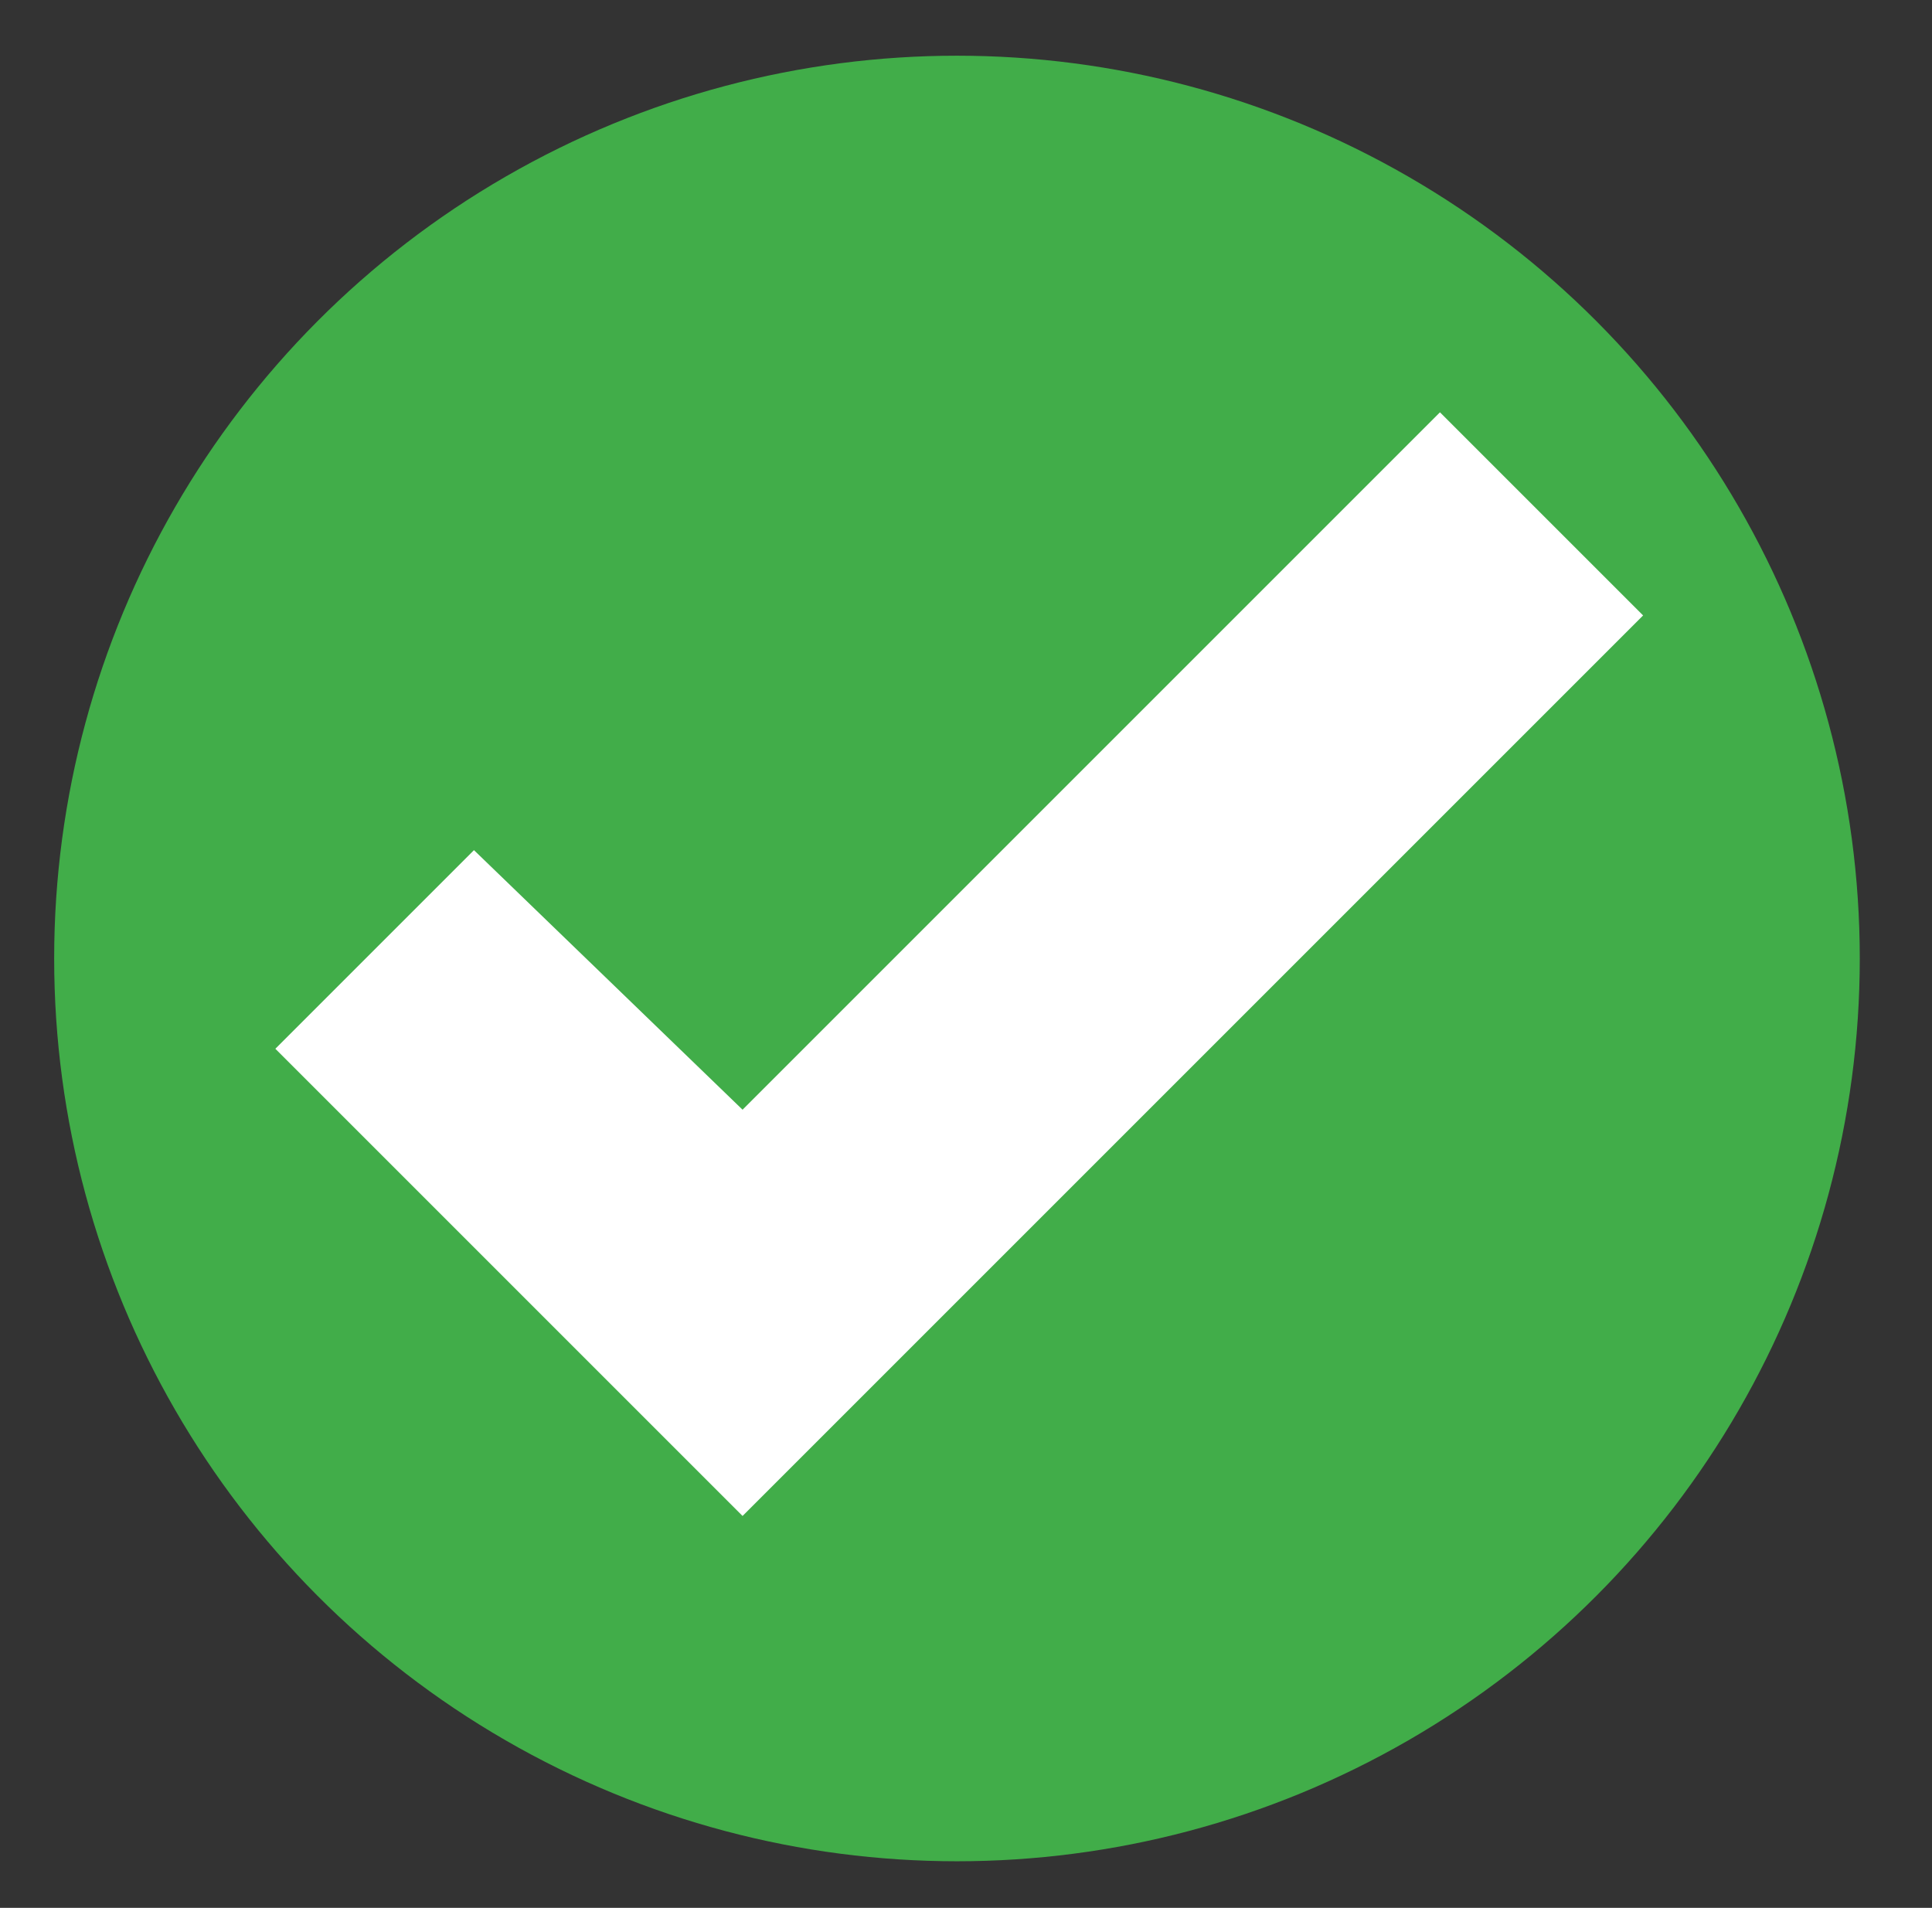
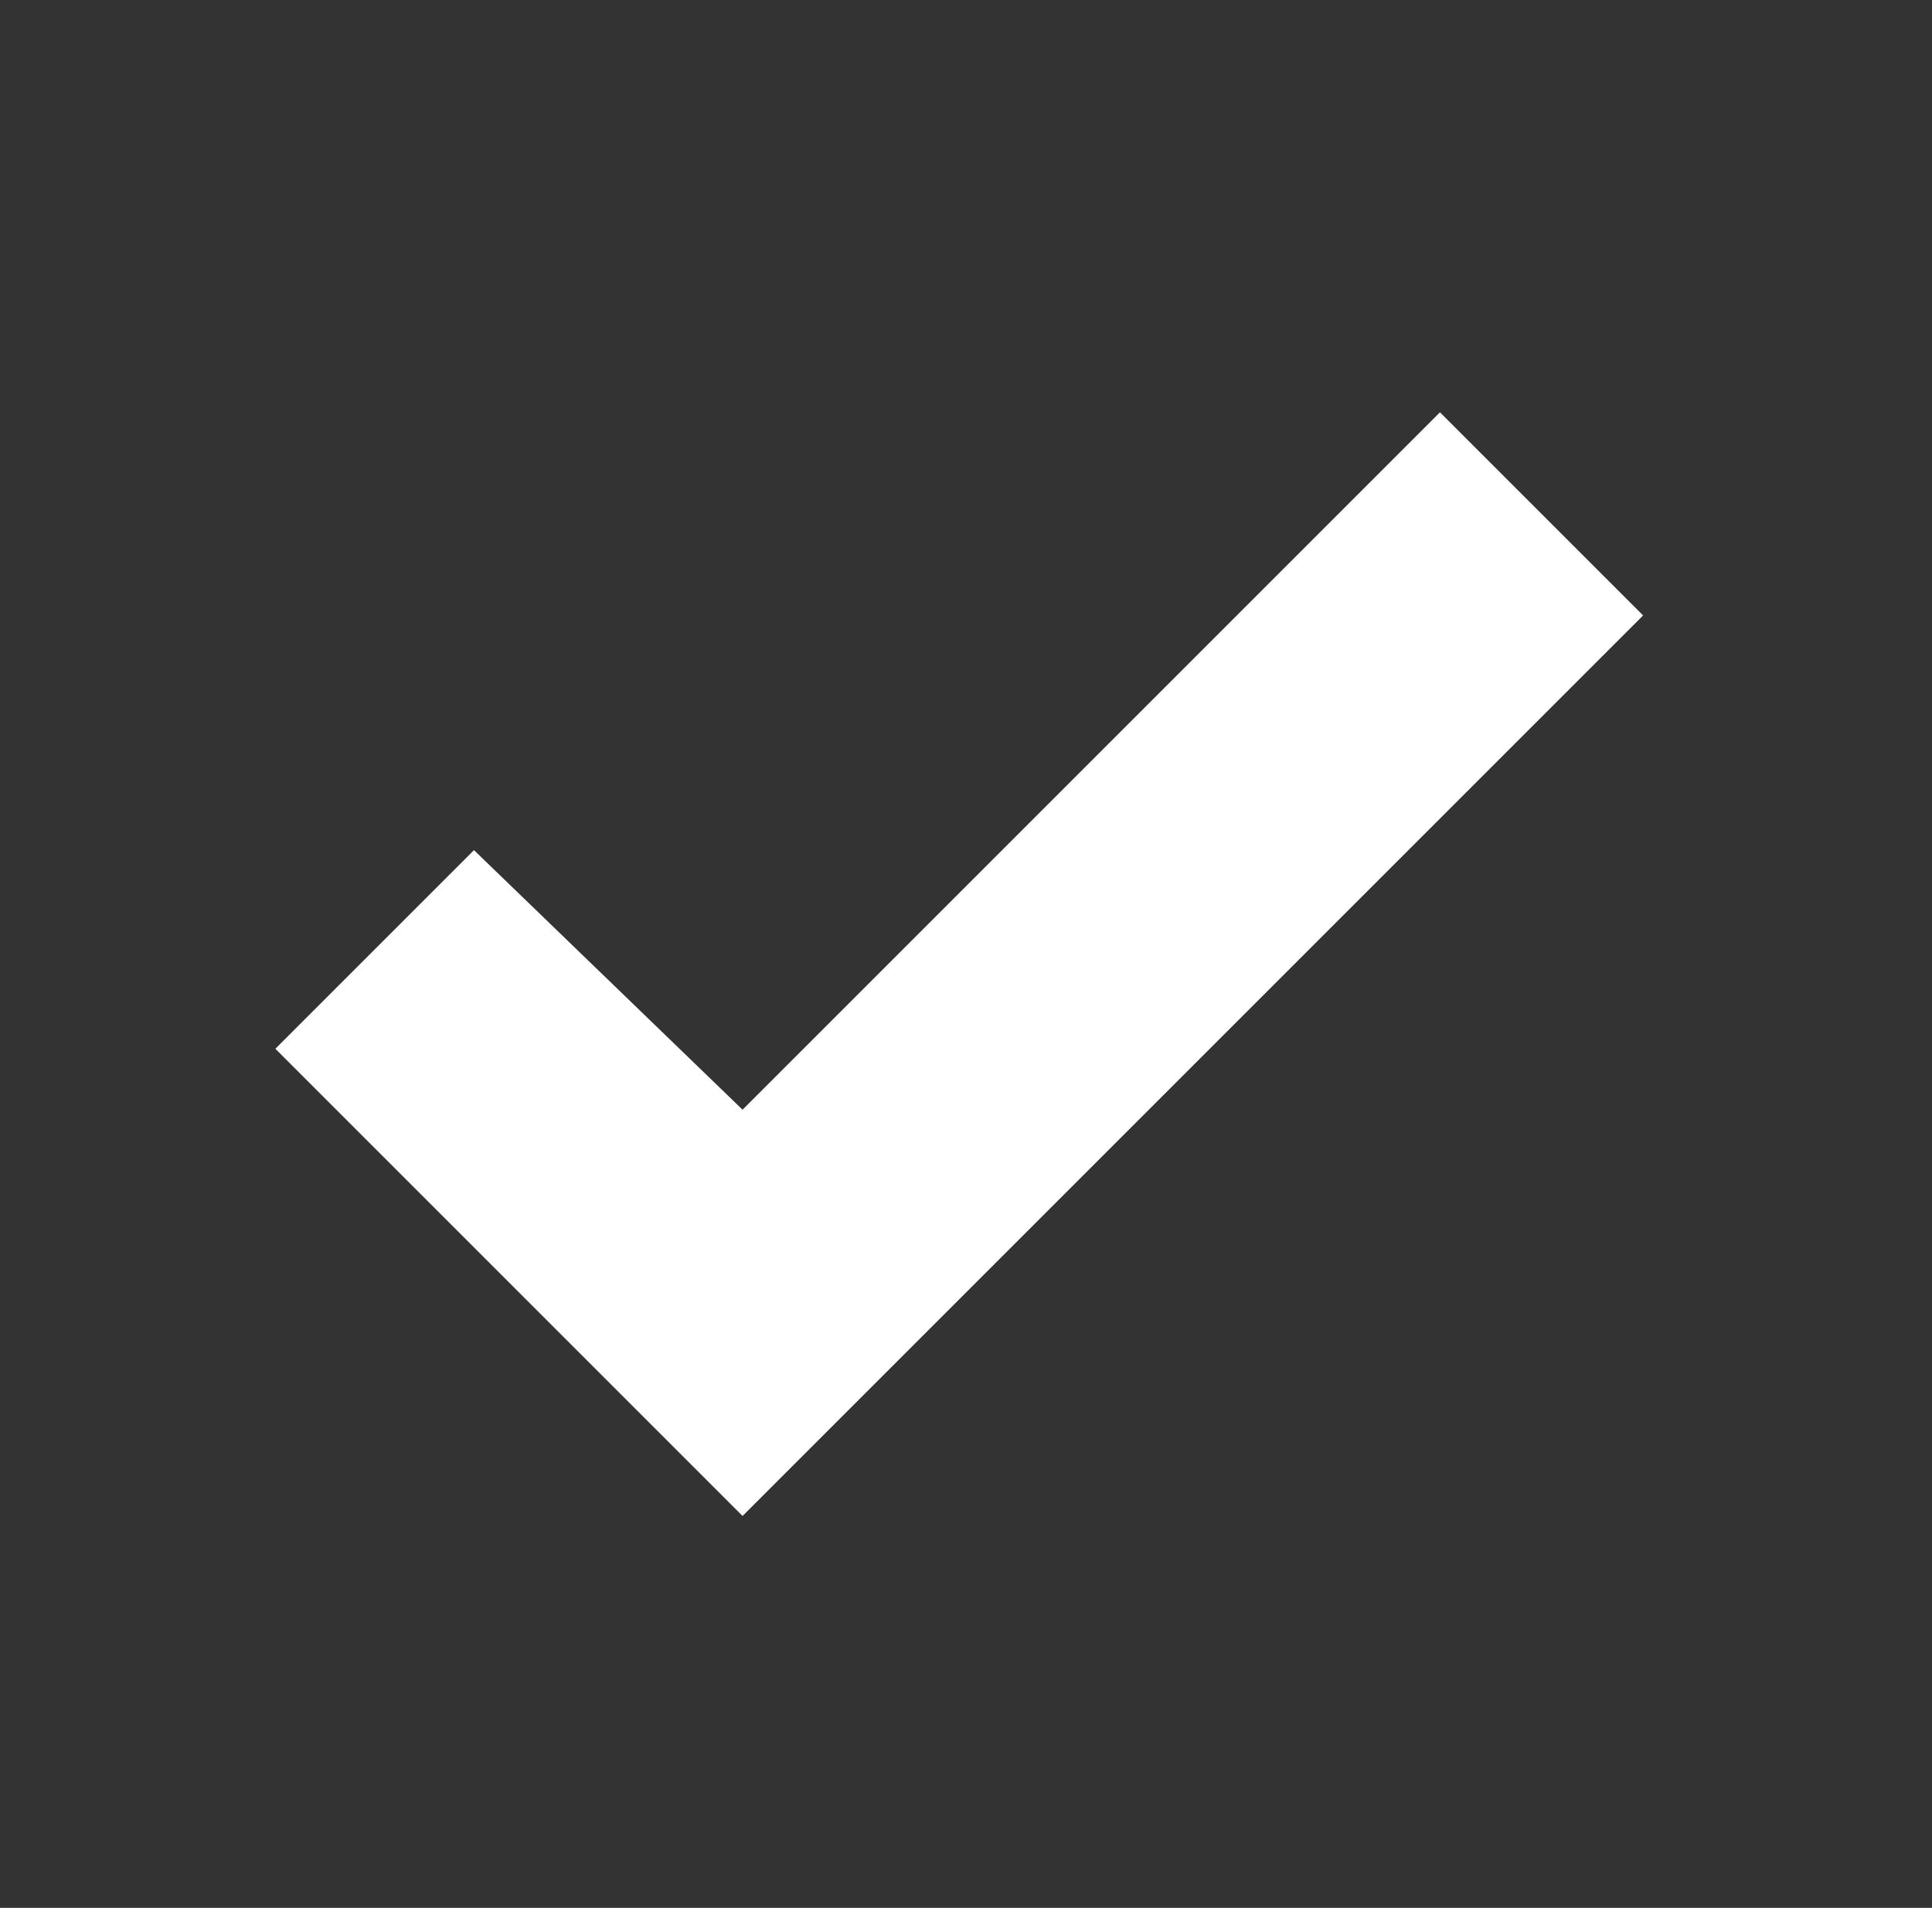
<svg xmlns="http://www.w3.org/2000/svg" id="My" viewBox="0 0 214 211.33">
  <rect x="0" y="0" width="214" height="211.33" fill="#333333" stroke="none" />
  <defs>
    <style>.cls-1{fill:#41ad49;}.cls-2{fill:#fff;}</style>
  </defs>
  <title>Монтажная область 1</title>
-   <circle class="cls-1" cx="106" cy="106.17" r="100" />
  <polygon class="cls-2" points="52.5 94.17 30.5 116.17 82.25 167.92 182 68.17 159.5 45.67 82.25 122.92 52.5 94.17" />
</svg>